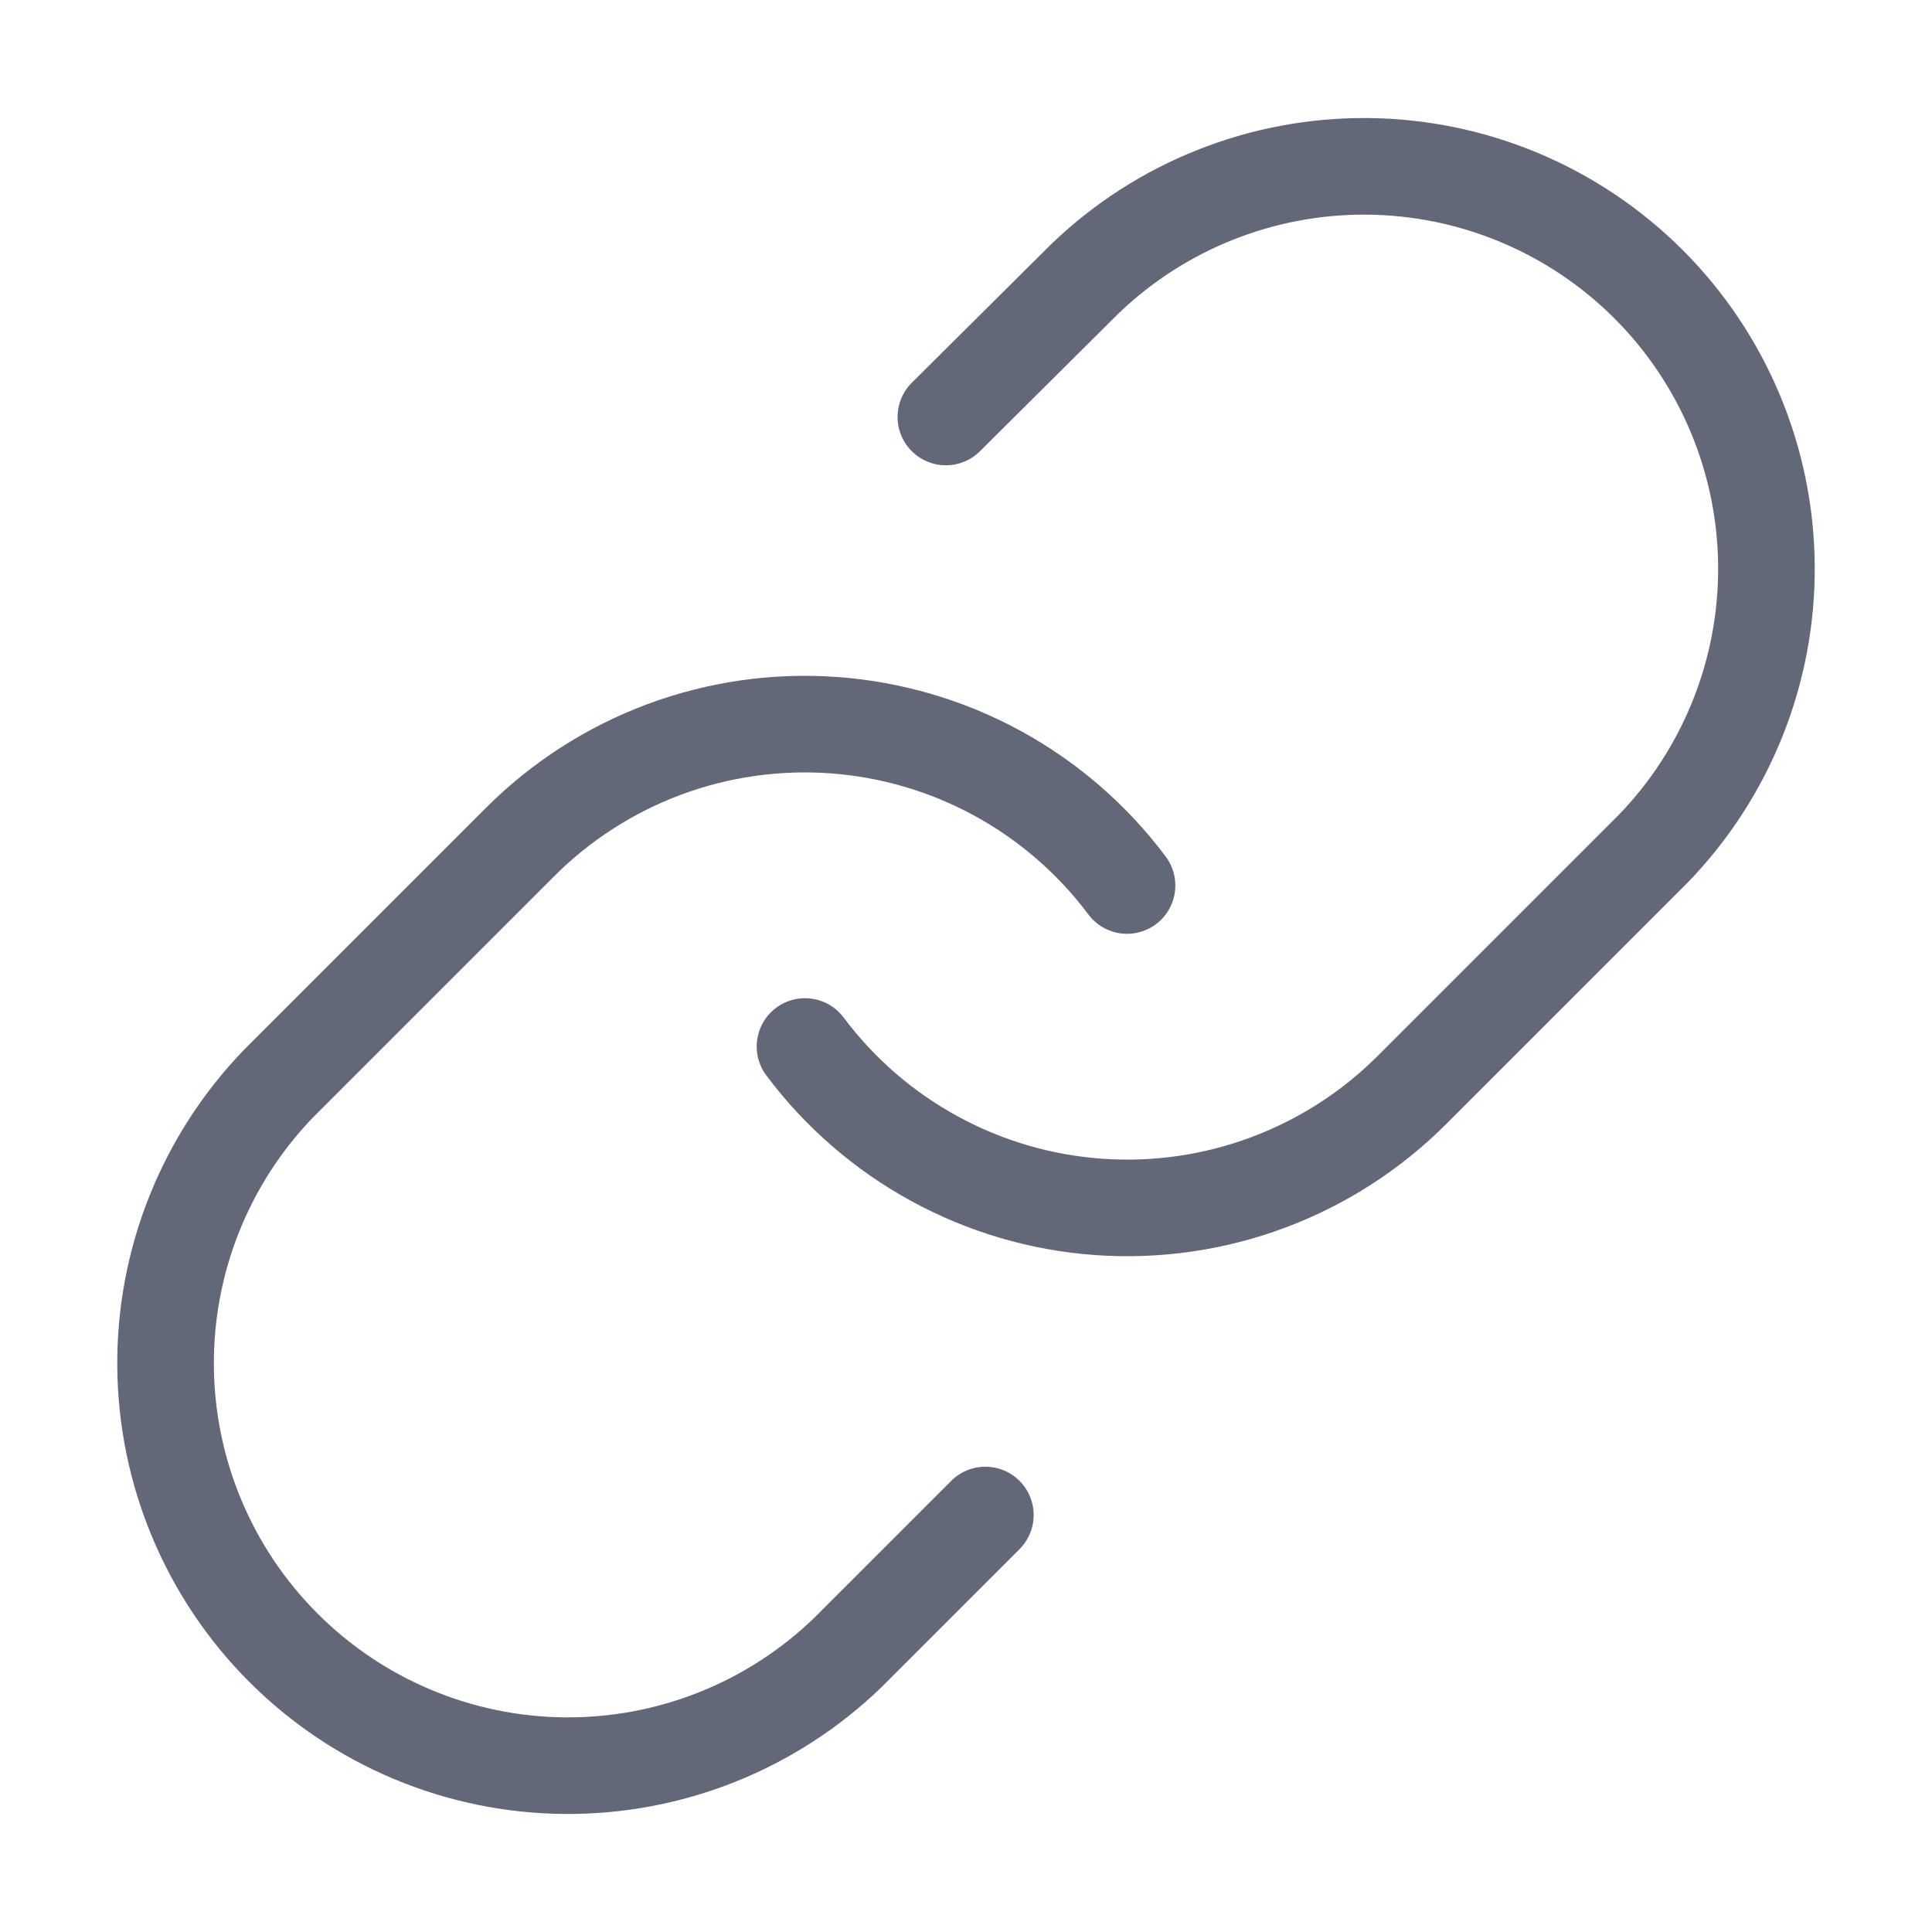
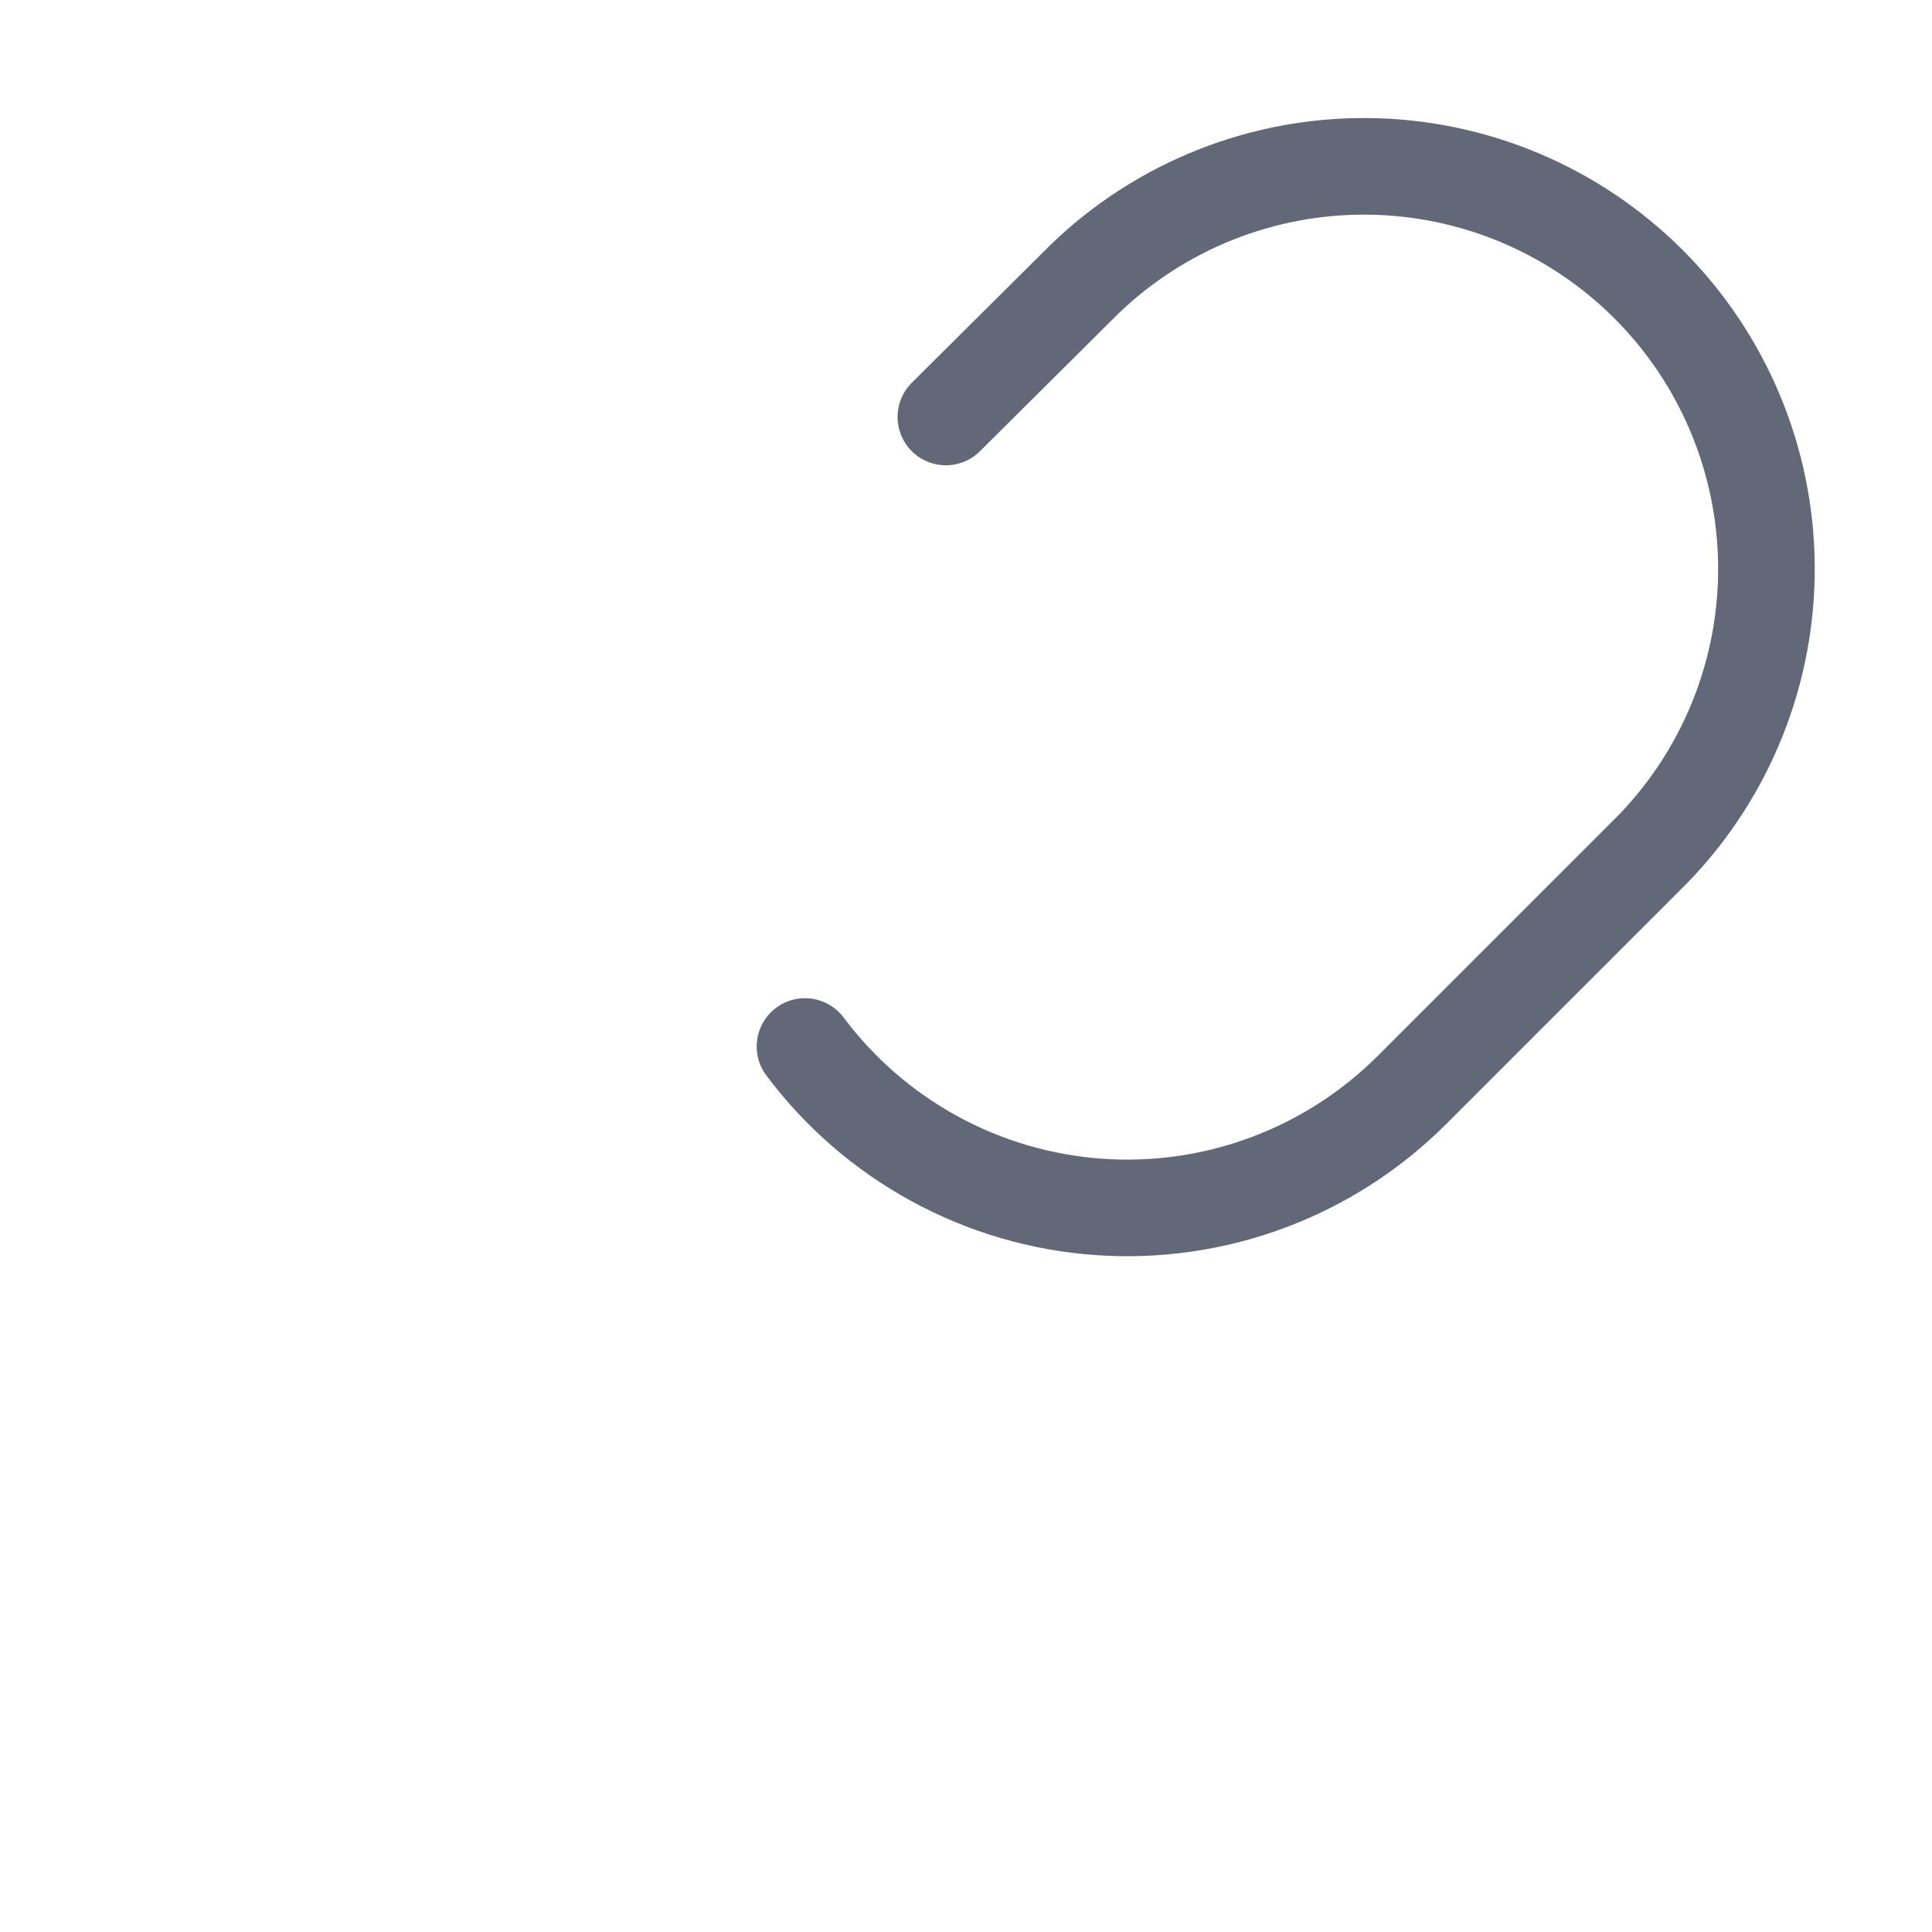
<svg xmlns="http://www.w3.org/2000/svg" width="60" height="60" viewBox="0 0 60 60" fill="none">
  <path d="M25 32.5C26.074 33.935 27.444 35.123 29.017 35.982C30.589 36.842 32.329 37.353 34.117 37.481C35.904 37.609 37.699 37.351 39.378 36.724C41.058 36.098 42.583 35.117 43.85 33.85L51.35 26.35C53.627 23.992 54.887 20.835 54.858 17.557C54.83 14.28 53.515 11.145 51.198 8.827C48.88 6.51 45.745 5.195 42.468 5.166C39.19 5.138 36.032 6.398 33.675 8.675L29.375 12.95" stroke="#626877" stroke-width="3" stroke-linecap="round" stroke-linejoin="round" />
-   <path d="M35.001 27.5C33.927 26.065 32.557 24.878 30.984 24.018C29.411 23.159 27.672 22.648 25.884 22.52C24.096 22.392 22.302 22.65 20.622 23.276C18.943 23.903 17.418 24.883 16.151 26.151L8.651 33.651C6.374 36.008 5.114 39.166 5.142 42.443C5.171 45.721 6.485 48.856 8.803 51.173C11.12 53.491 14.256 54.806 17.533 54.834C20.811 54.862 23.968 53.602 26.326 51.325L30.601 47.05" stroke="#626877" stroke-width="3" stroke-linecap="round" stroke-linejoin="round" />
</svg>